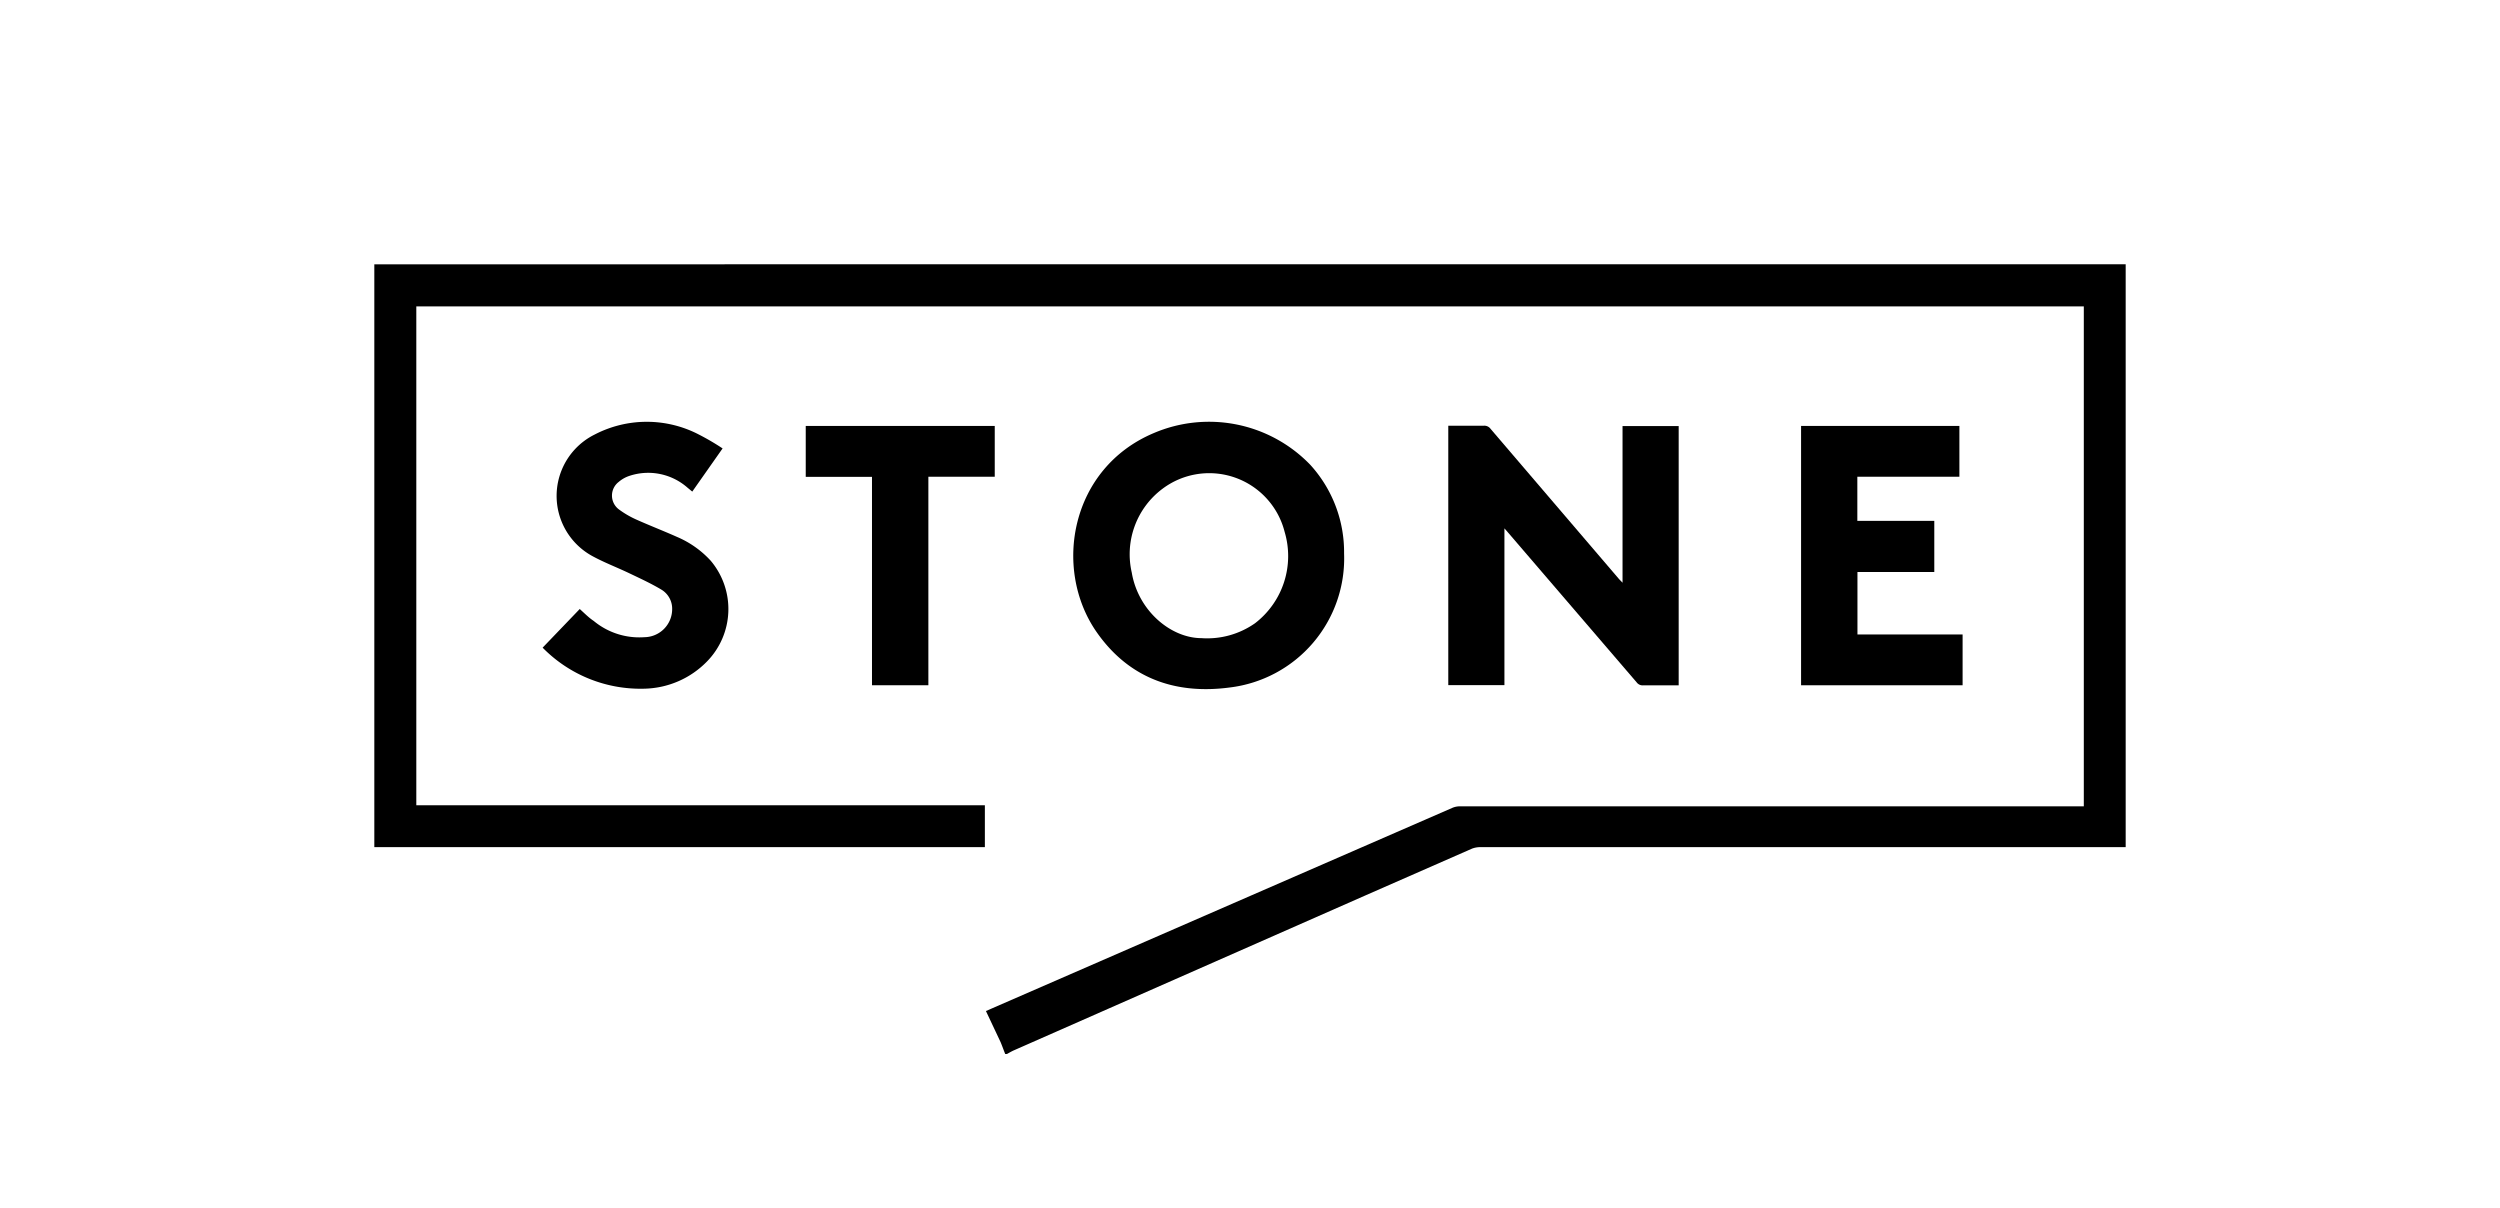
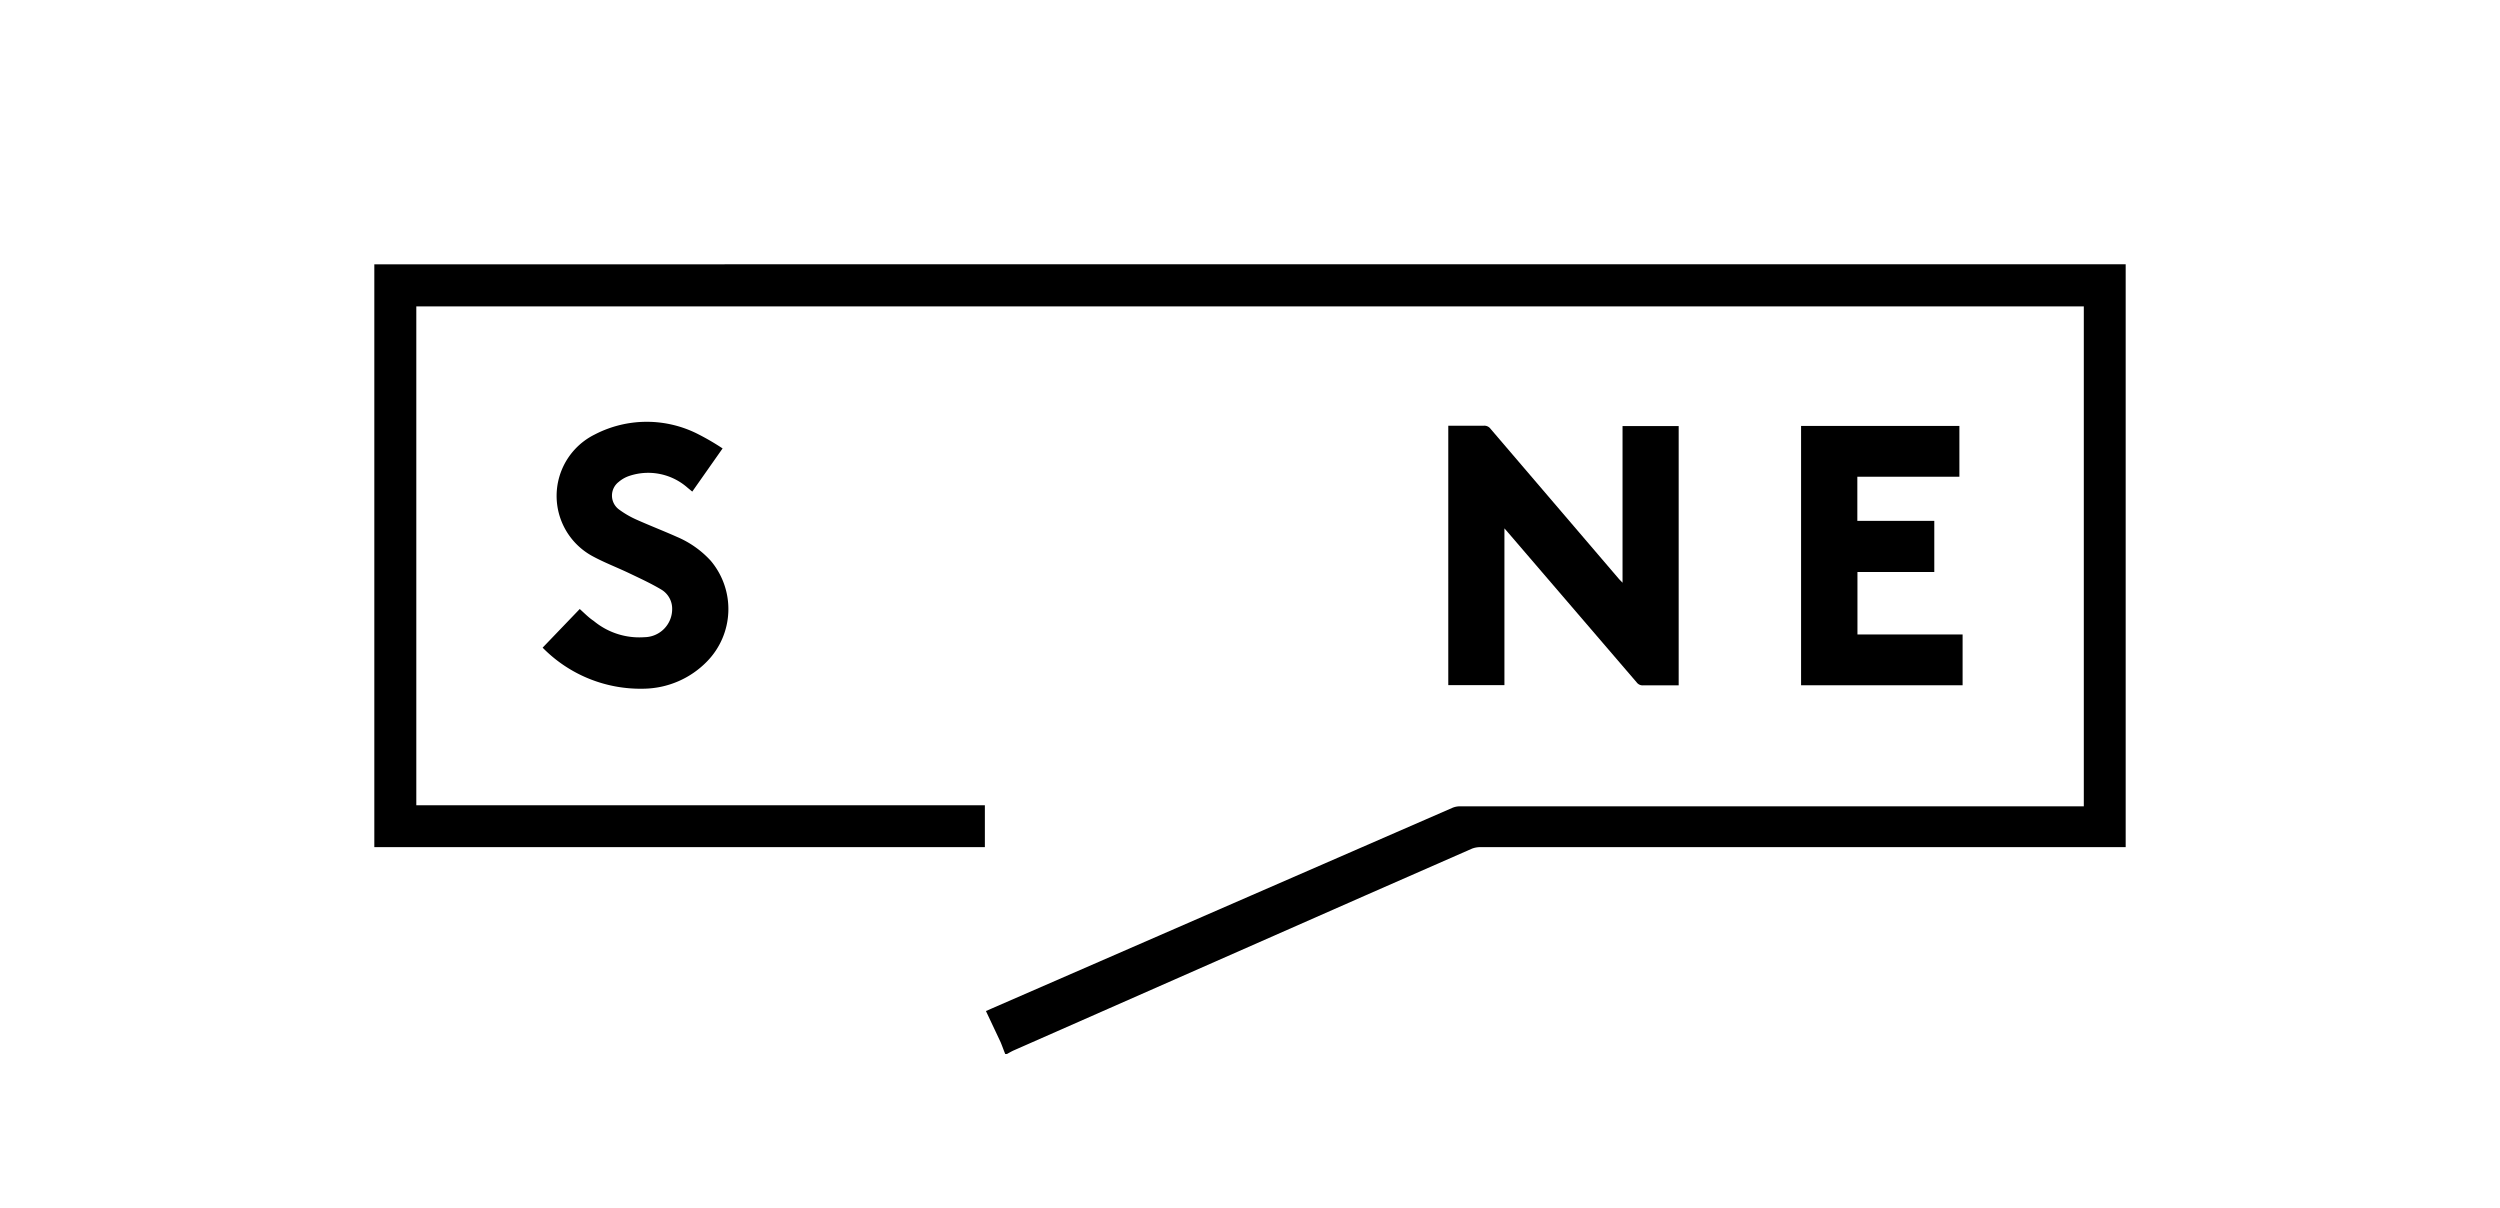
<svg xmlns="http://www.w3.org/2000/svg" id="Layer_1" data-name="Layer 1" viewBox="0 0 210.18 101.53">
  <defs>
    <style>.cls-1{fill:none;}</style>
  </defs>
  <rect class="cls-1" width="210.18" height="101.53" />
  <path d="M84.51,88.61c-.13-.32-.24-.64-.39-1L82.89,85l.5-.22,38.73-16.87a1.62,1.62,0,0,1,.61-.12l38,0h14.08l.38,0V25.76H35V67.7h47.8v3.52l-.38,0H31.8l-.33,0v-49H178.71v49l-.55,0H124.49a2,2,0,0,0-.72.12l-9,3.95-29.5,13c-.21.09-.41.21-.61.32Z" />
  <path d="M126.48,44.42V57.6h-4.72V35.79h1.43c.52,0,1,0,1.56,0a.65.65,0,0,1,.57.27L136.13,48.7l.28.29V35.82h4.72v21.8h-3a.62.62,0,0,1-.53-.25L126.81,44.8Z" />
-   <path d="M113,46.53a10.93,10.93,0,0,1-9.63,11.27c-4.61.61-8.53-.81-11.23-4.74C88.52,47.76,90,39.36,97,36.41a11.82,11.82,0,0,1,13.16,2.67A10.89,10.89,0,0,1,113,46.53ZM101,53.65a7,7,0,0,0,4.51-1.25A7.12,7.12,0,0,0,108,44.71a6.54,6.54,0,0,0-10.25-3.63,6.87,6.87,0,0,0-2.6,7.06C95.69,51.34,98.42,53.64,101,53.65Z" />
  <path d="M156.16,53.34H165v4.27H151.42V35.81h13.31v4.27h-8.58v3.71h6.47v4.3h-6.46Z" />
  <path d="M45.62,54.45l3.12-3.25c.4.36.76.73,1.17,1a6,6,0,0,0,4.27,1.37,2.36,2.36,0,0,0,2.33-2.36,1.87,1.87,0,0,0-.89-1.63c-.85-.51-1.76-.93-2.66-1.36-1.08-.52-2.21-.94-3.25-1.52A5.76,5.76,0,0,1,50,36.53a9.49,9.49,0,0,1,8.75,0,20.49,20.49,0,0,1,2,1.17l-2.55,3.63L57.8,41a5,5,0,0,0-4.86-1,2.68,2.68,0,0,0-.93.52,1.45,1.45,0,0,0,0,2.29,7.82,7.82,0,0,0,1.53.89c1.12.5,2.26.94,3.38,1.44a8.17,8.17,0,0,1,2.83,2,6.3,6.3,0,0,1-.32,8.48,7.57,7.57,0,0,1-5.28,2.28A11.53,11.53,0,0,1,45.62,54.45Z" />
-   <path d="M83.63,40.08H78.05V57.61H73.31V40.09H67.74V35.81H83.63Z" />
</svg>